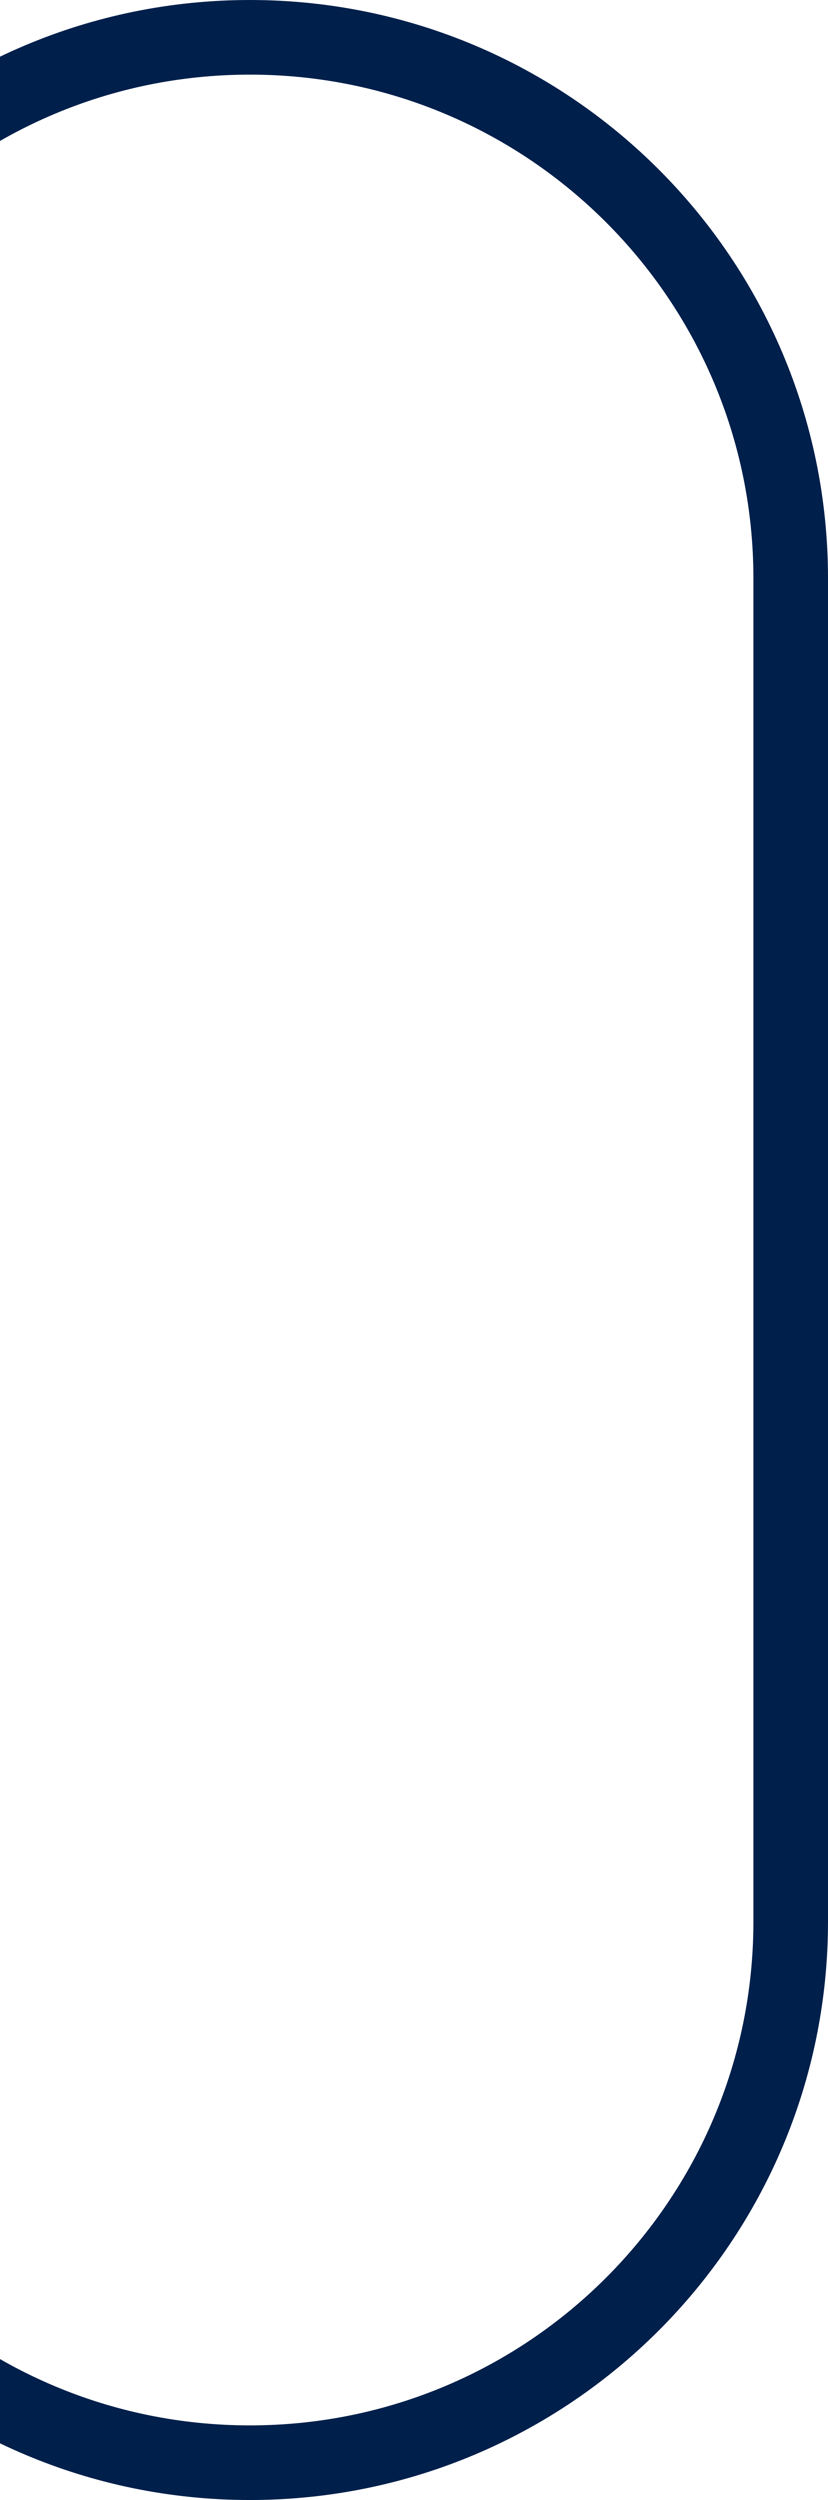
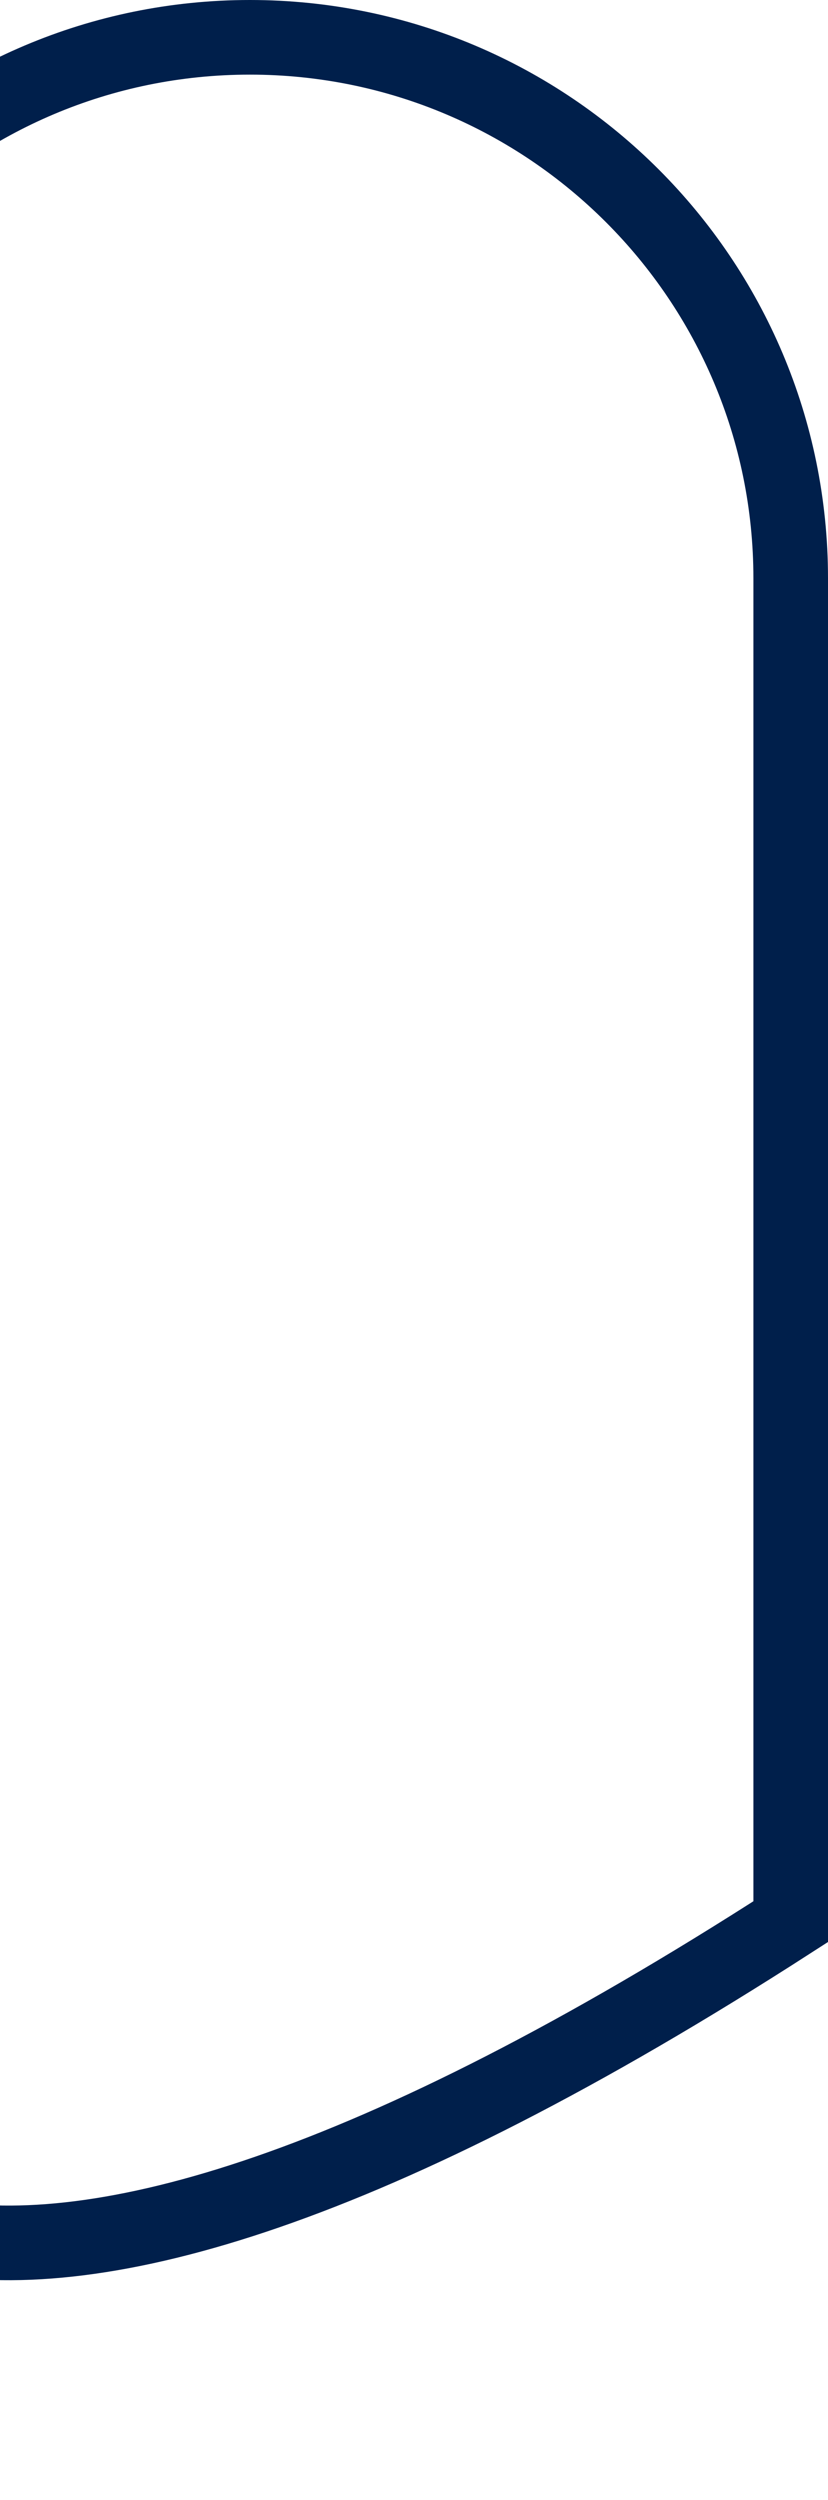
<svg xmlns="http://www.w3.org/2000/svg" width="111" height="335" viewBox="0 0 111 335" fill="none">
-   <path d="M-39 257.5L-39 77.5C-39 37.459 -6.541 5 33.5 5C73.541 5 106 37.459 106 77.5L106 257.5C106 297.541 73.541 330 33.5 330C-6.541 330 -39 297.541 -39 257.5Z" stroke="#001F4B" stroke-width="10" />
+   <path d="M-39 257.5L-39 77.5C-39 37.459 -6.541 5 33.5 5C73.541 5 106 37.459 106 77.5L106 257.5C-6.541 330 -39 297.541 -39 257.5Z" stroke="#001F4B" stroke-width="10" />
</svg>